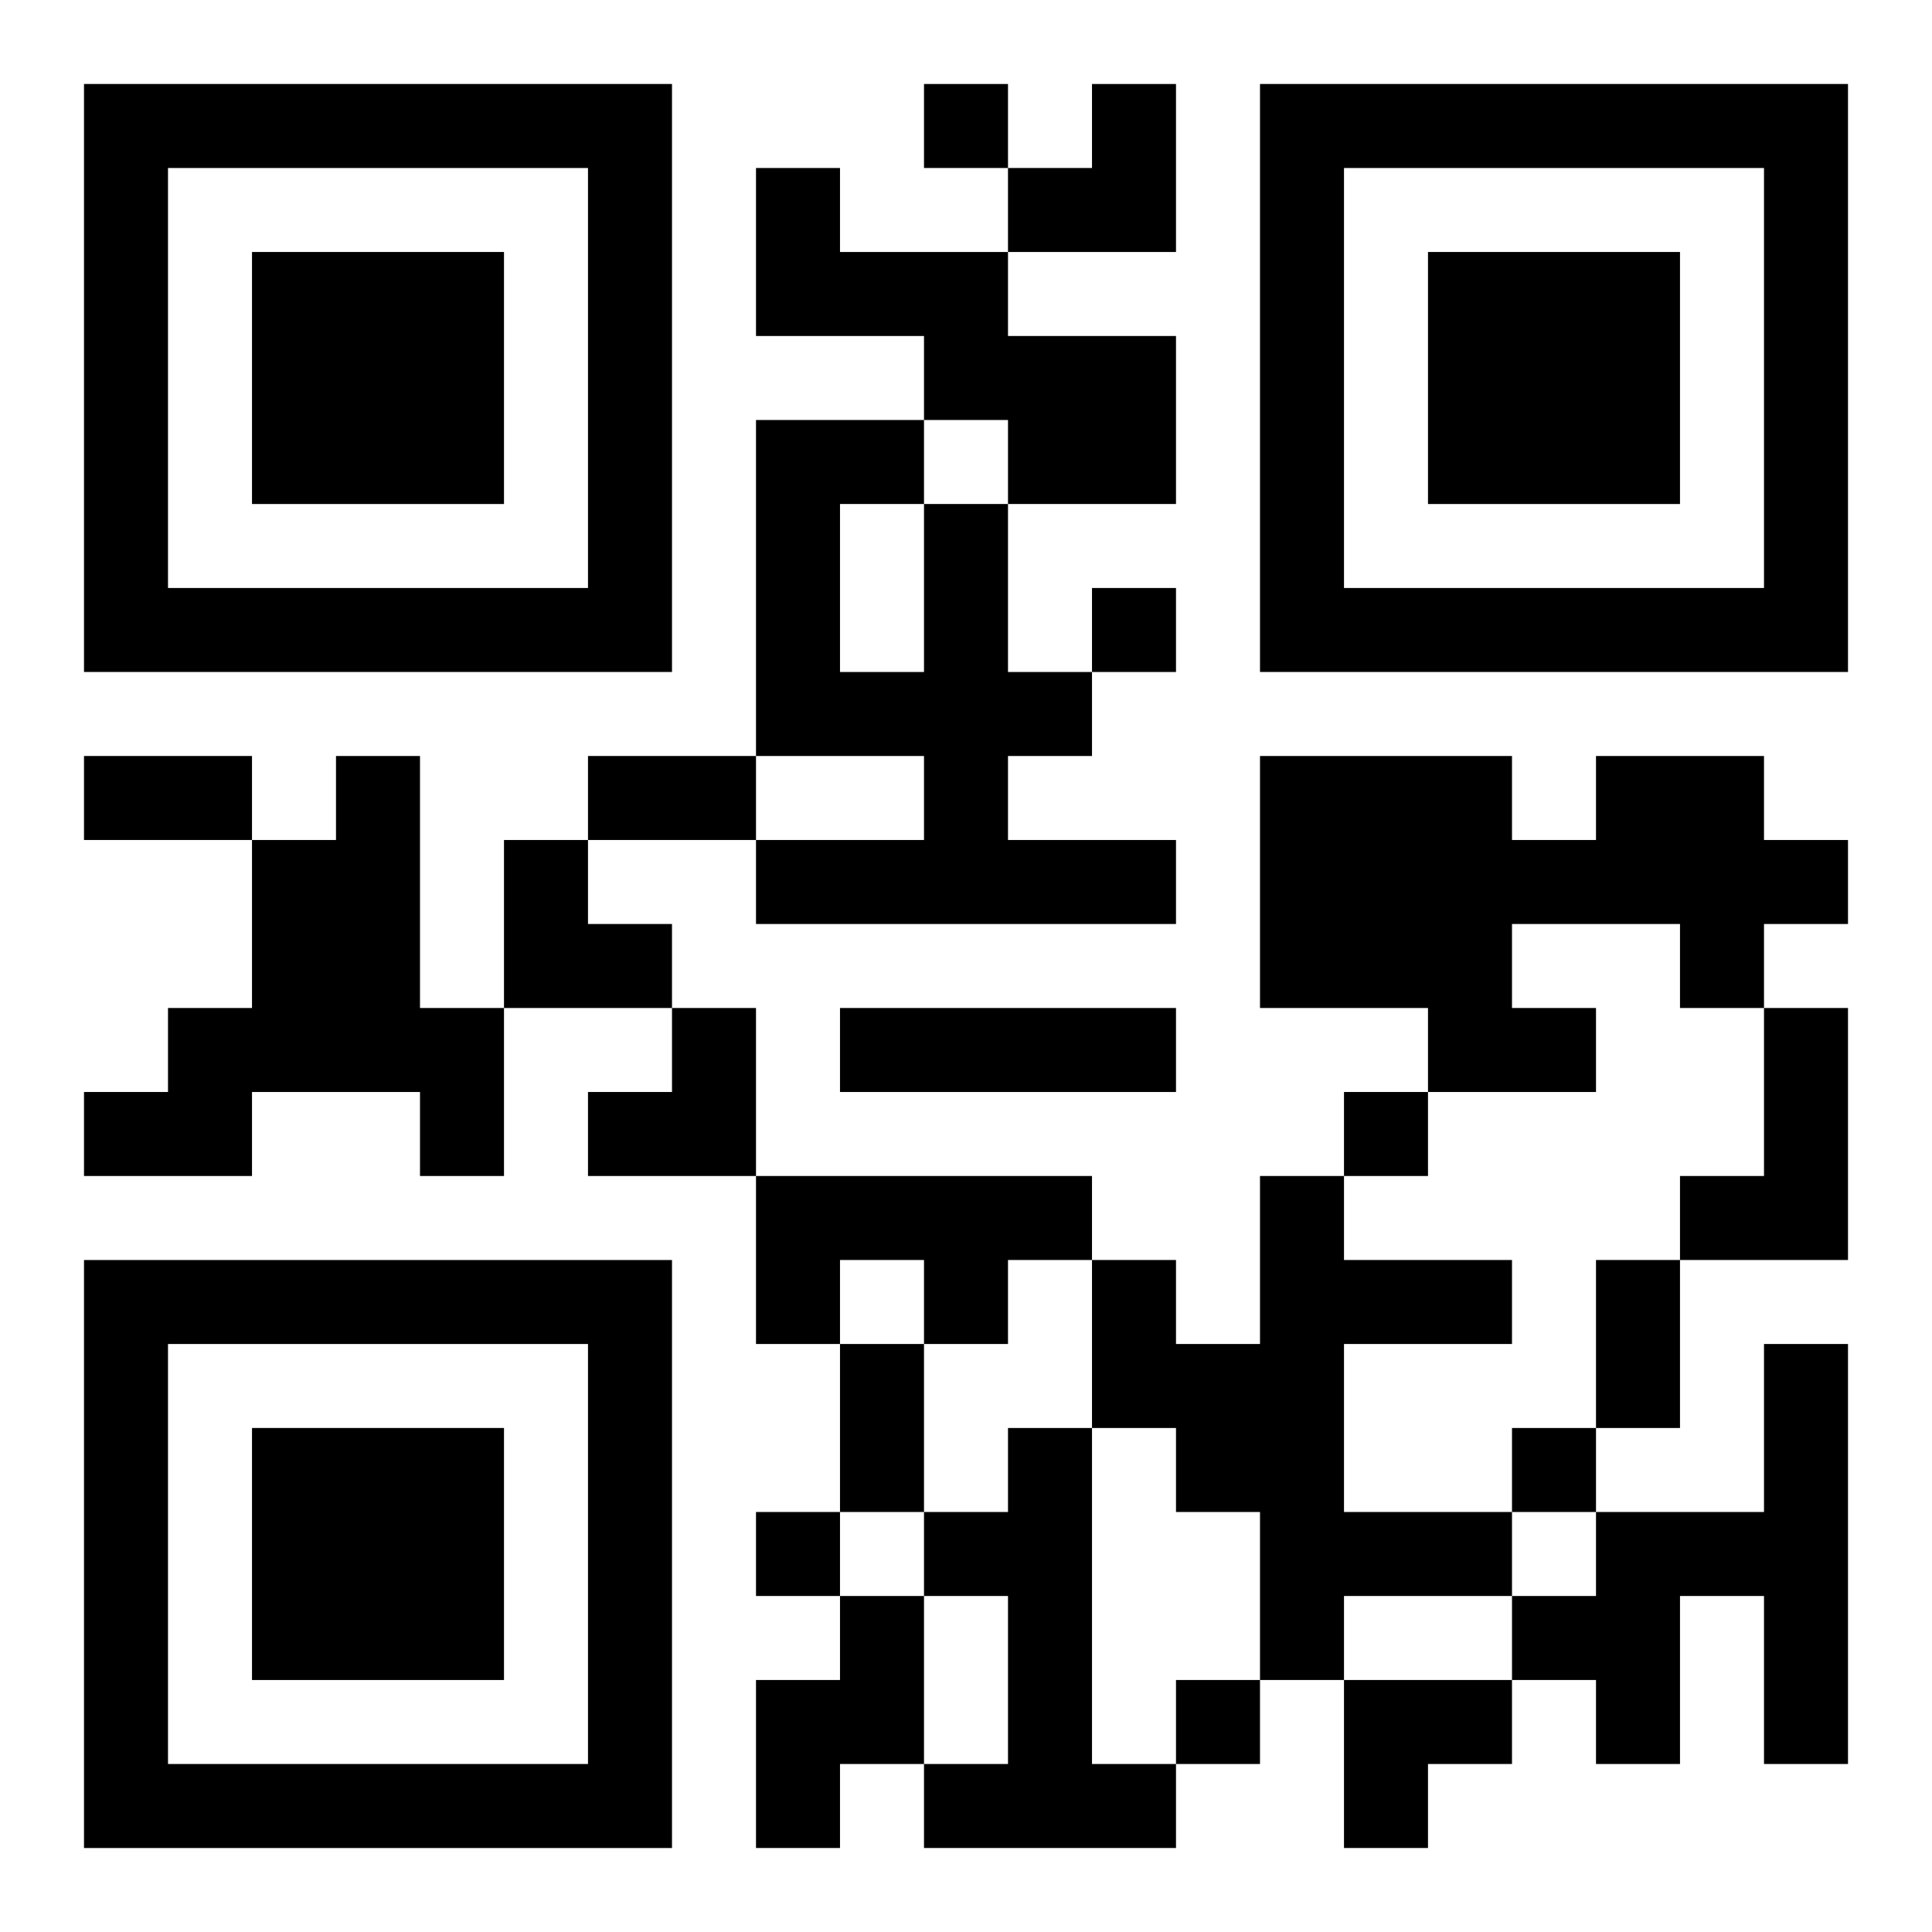
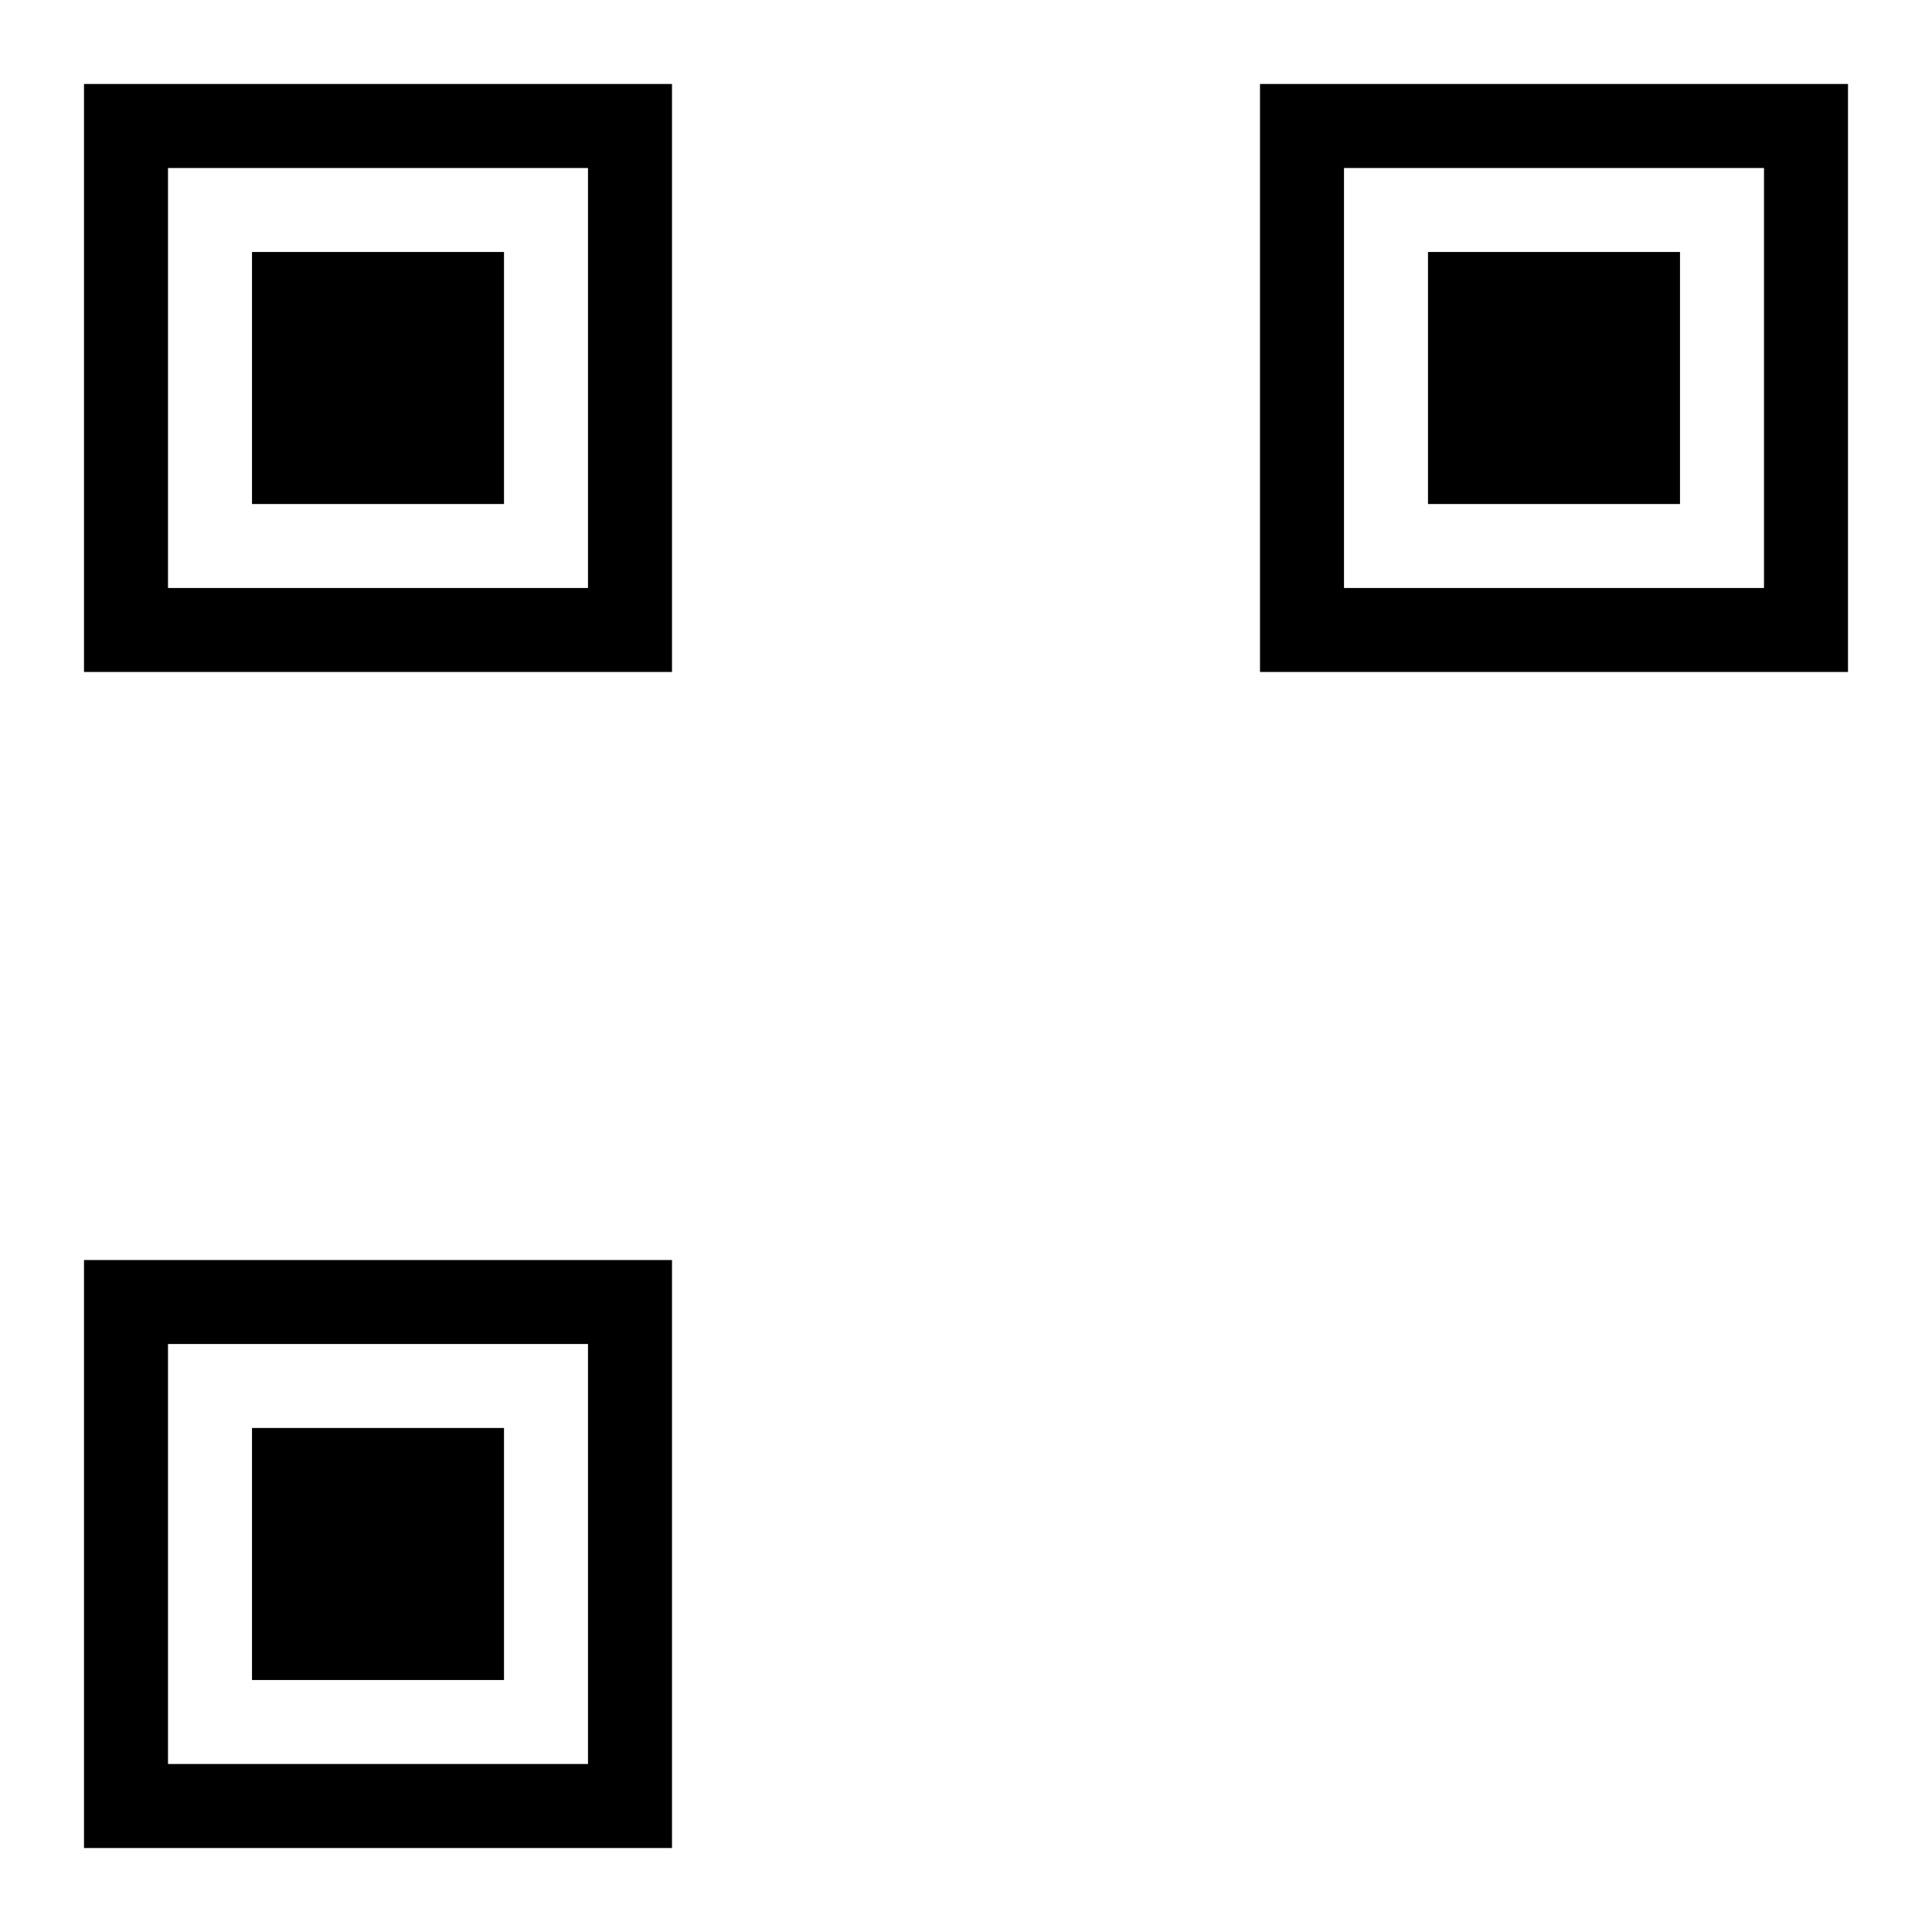
<svg xmlns="http://www.w3.org/2000/svg" xmlns:xlink="http://www.w3.org/1999/xlink" width="250" height="250" baseProfile="full" version="1.1" viewBox="-1 -1 23 23">
  <symbol id="a">
    <path d="m0 7v7h7v-7h-7zm1 1h5v5h-5v-5zm1 1v3h3v-3h-3z" />
  </symbol>
  <use y="-7" xlink:href="#a" />
  <use y="7" xlink:href="#a" />
  <use x="14" y="-7" xlink:href="#a" />
-   <path d="m8 1h1v1h2v1h2v2h-2v-1h-1v-1h-2v-2m2 4h1v2h1v1h-1v1h2v1h-5v-1h2v-1h-2v-4h2v1m-1 0v2h1v-2h-1m-6 3h1v3h1v2h-1v-1h-2v1h-2v-1h1v-1h1v-2h1v-1m15 0h2v1h1v1h-1v1h-1v-1h-2v1h1v1h-2v-1h-2v-3h3v1h1v-1m-9 3h4v1h-4v-1m11 0h1v3h-2v-1h1v-2m-12 2h4v1h-1v1h-1v-1h-1v1h-1v-2m6 0h1v1h2v1h-2v2h2v1h-2v1h-1v-2h-1v-1h-1v-2h1v1h1v-2m6 2h1v5h-1v-2h-1v2h-1v-1h-1v-1h1v-1h2v-2m-9 1h1v4h1v1h-3v-1h1v-2h-1v-1h1v-1m-2 2h1v2h-1v1h-1v-2h1v-1m1-18v1h1v-1h-1m2 6v1h1v-1h-1m3 6v1h1v-1h-1m2 4v1h1v-1h-1m-9 1v1h1v-1h-1m5 2v1h1v-1h-1m-13-11h2v1h-2v-1m6 0h2v1h-2v-1m12 6h1v2h-1v-2m-9 1h1v2h-1v-2m2-15m1 0h1v2h-2v-1h1zm-7 9h1v1h1v1h-2zm1 2m1 0h1v2h-2v-1h1zm8 8h2v1h-1v1h-1z" />
</svg>